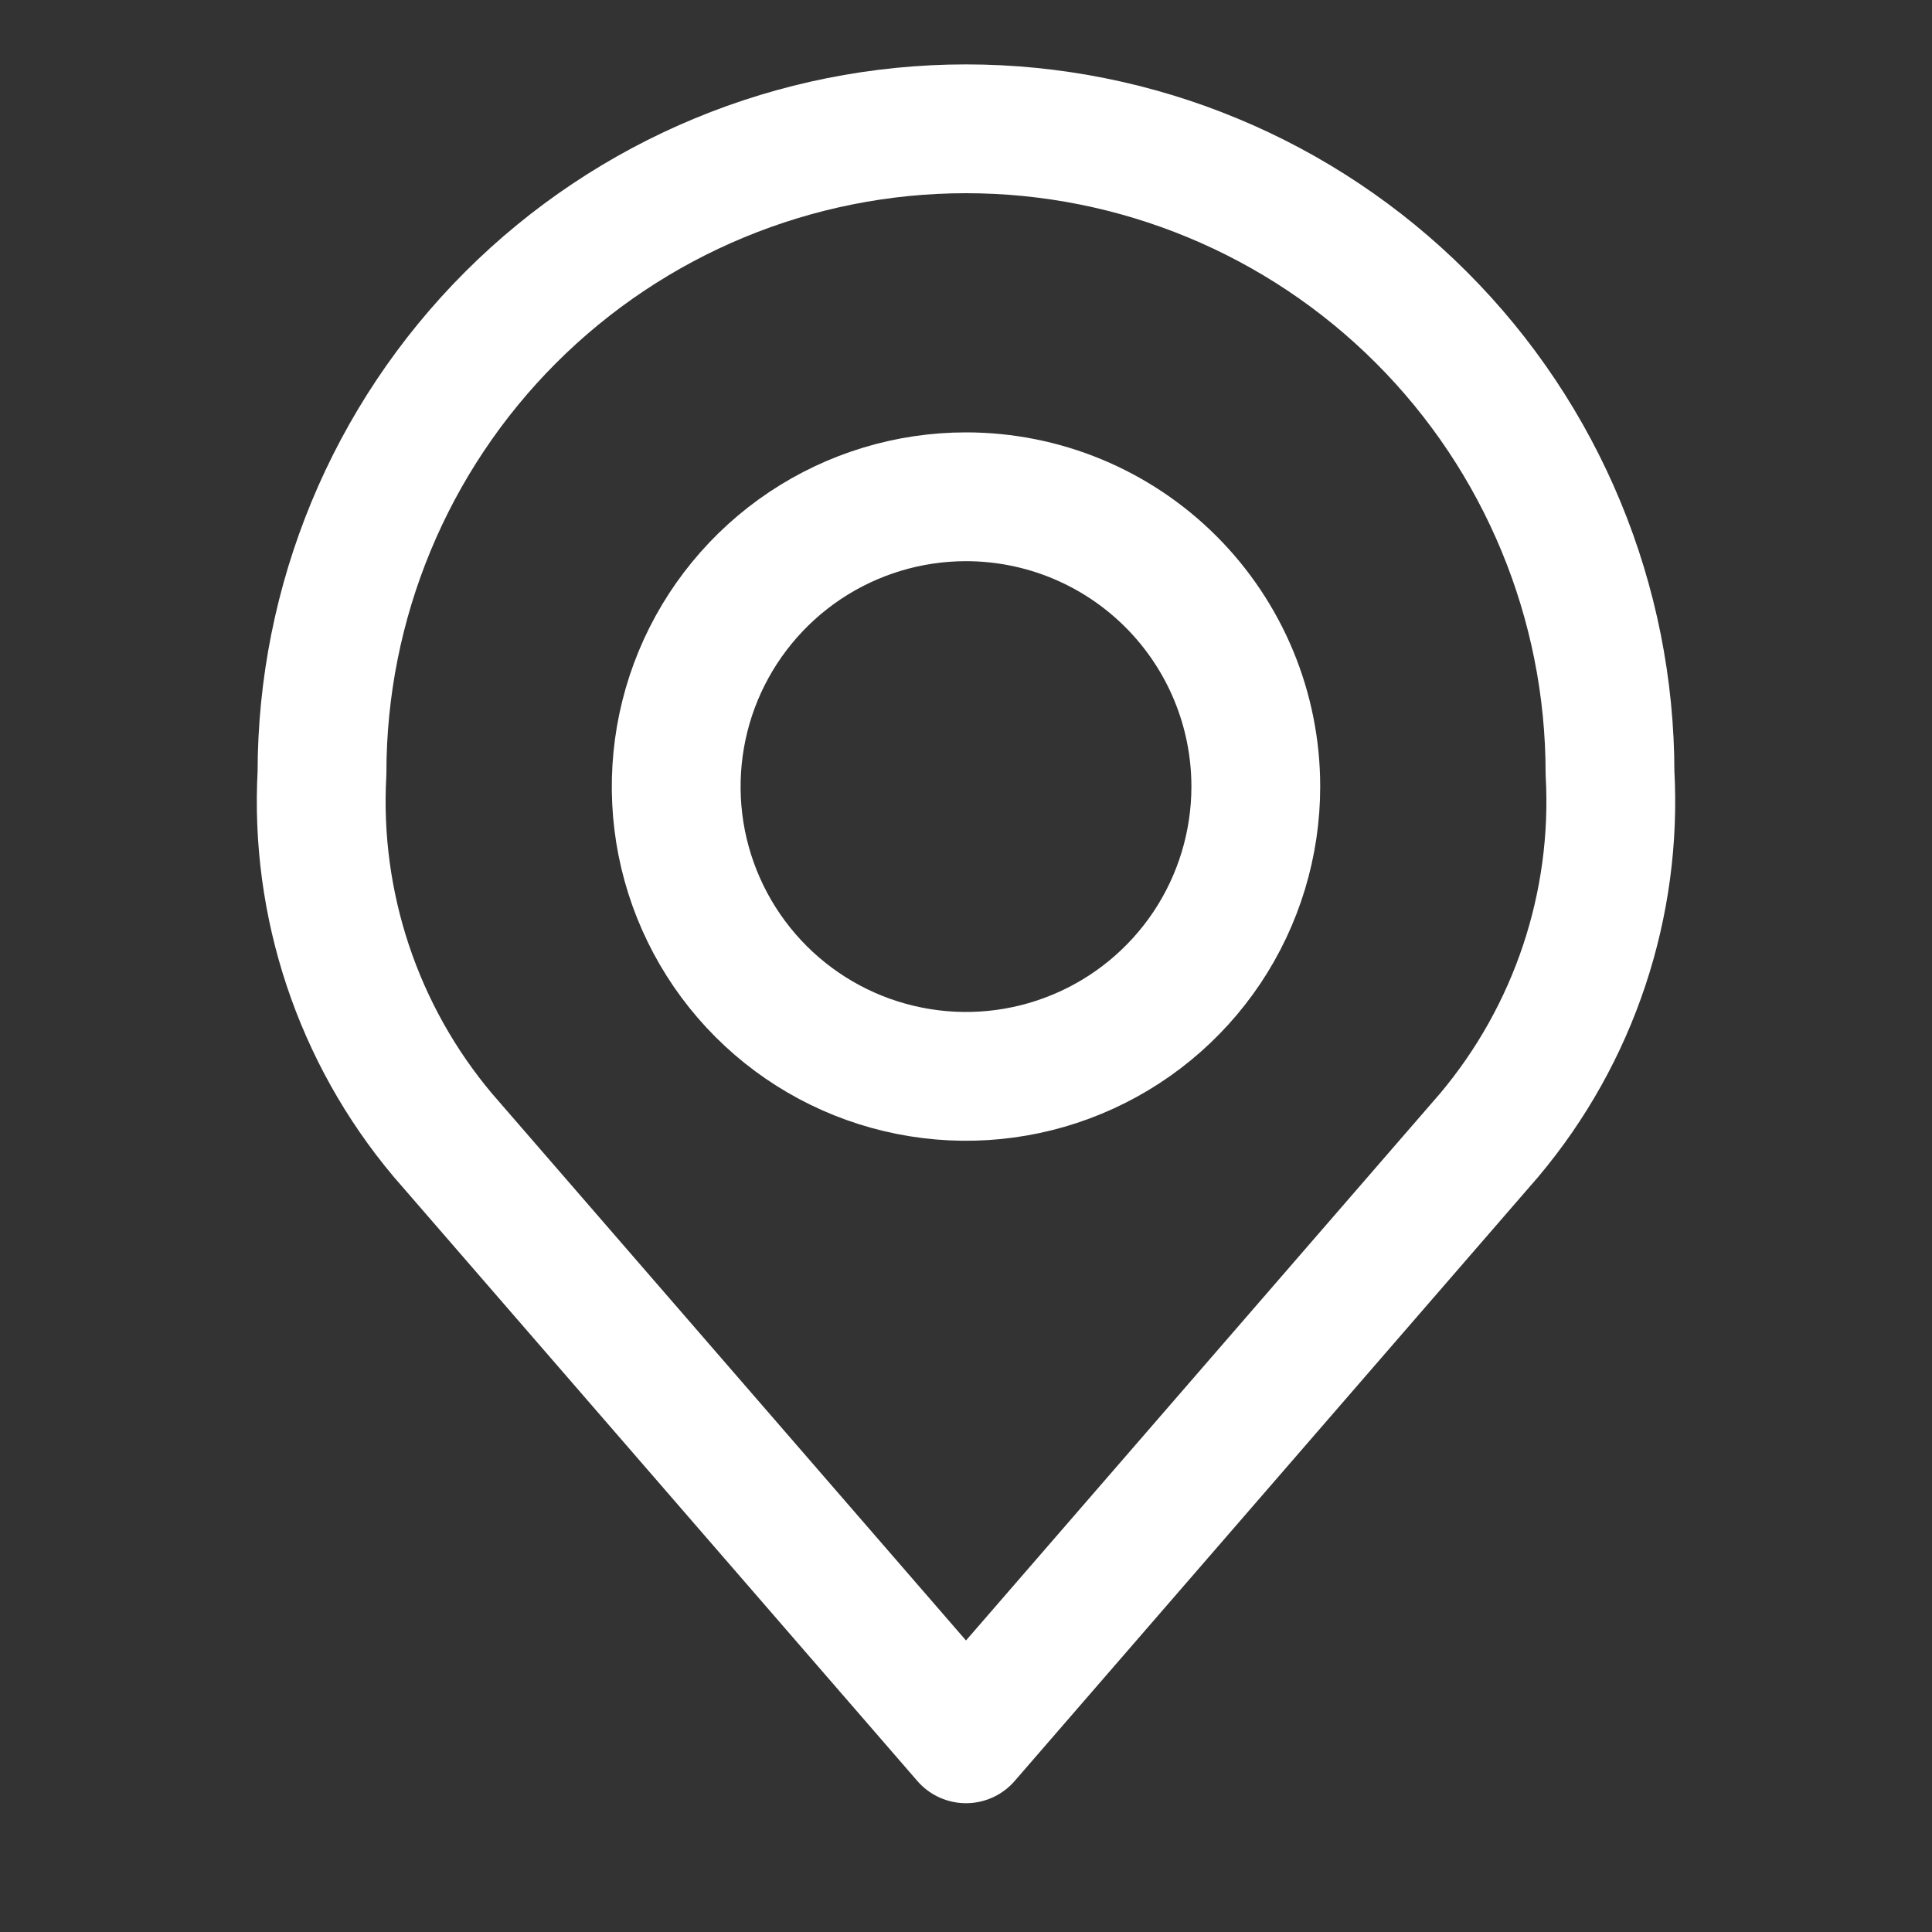
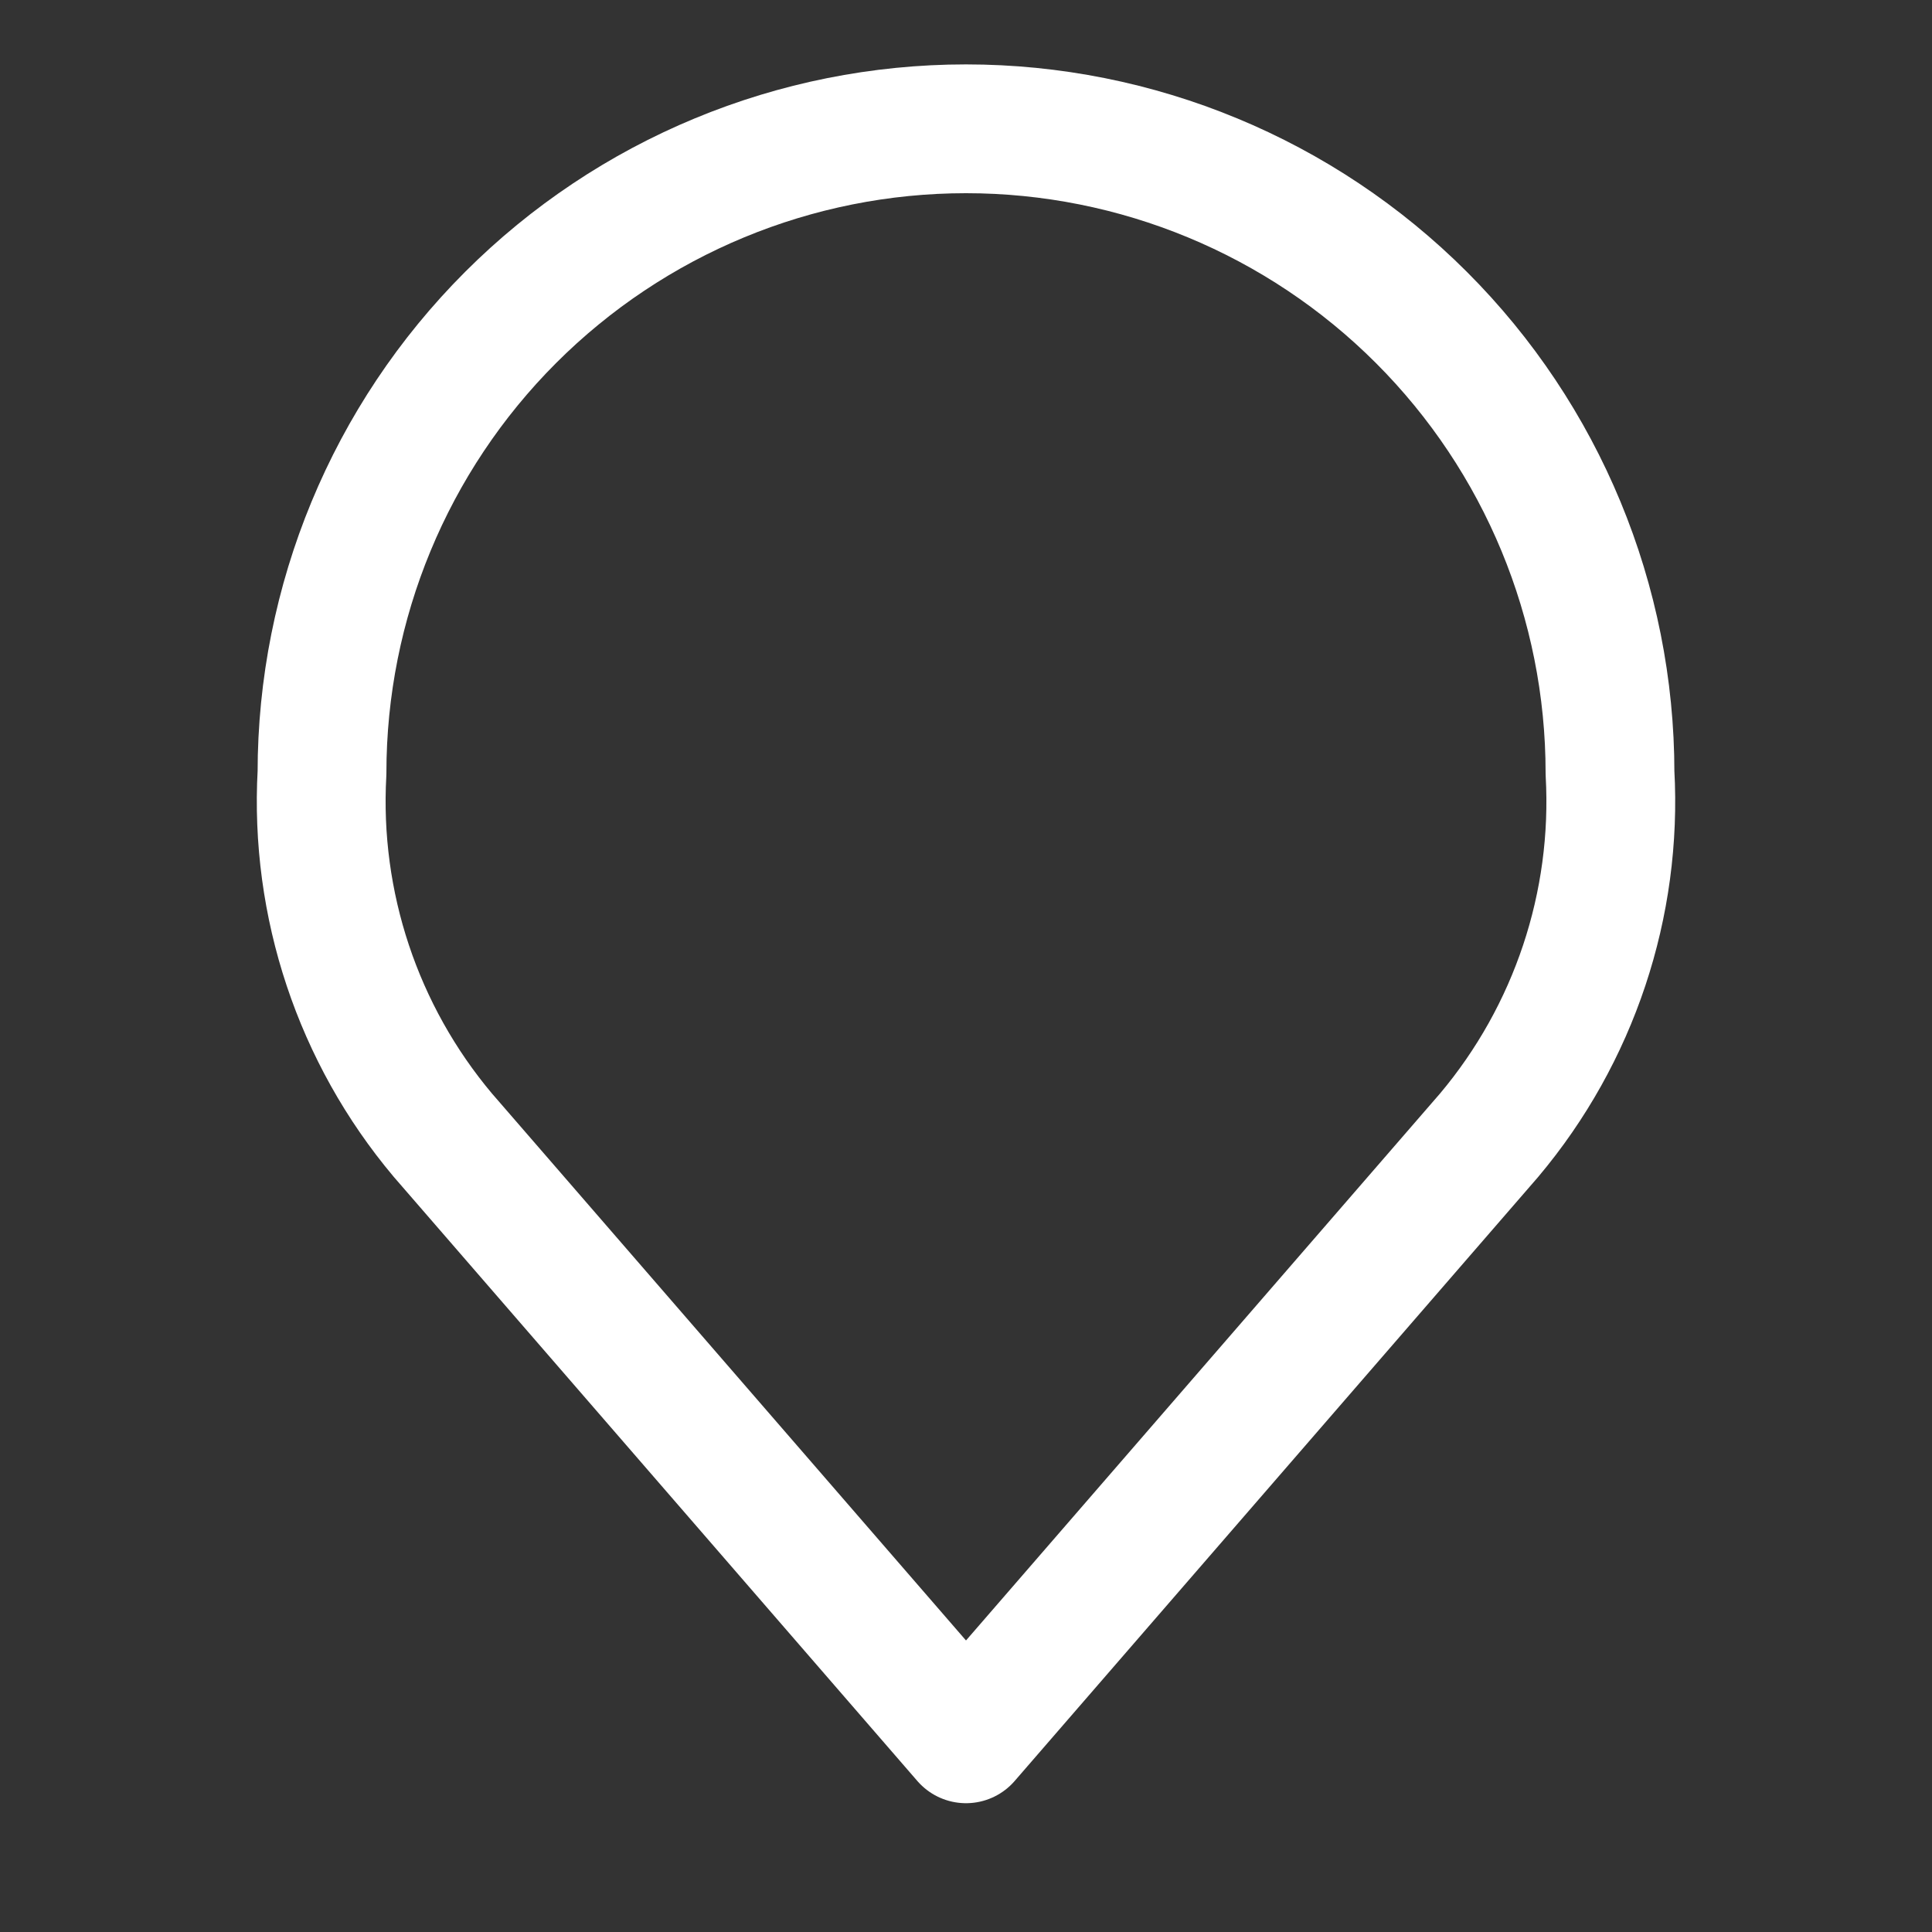
<svg xmlns="http://www.w3.org/2000/svg" width="30" height="30" viewBox="0 0 30 30" fill="none">
  <rect x="0" y="0" width="30" height="30" fill="#333333" stroke="none" />
-   <path d="M19.5 12.214C19.5 13.104 19.236 13.974 18.742 14.714C18.247 15.454 17.544 16.031 16.722 16.371C15.9 16.712 14.995 16.801 14.122 16.627C13.249 16.454 12.447 16.025 11.818 15.396C11.189 14.767 10.76 13.965 10.586 13.092C10.413 12.219 10.502 11.314 10.842 10.492C11.183 9.67 11.76 8.967 12.5 8.472C13.24 7.978 14.11 7.714 15 7.714C16.194 7.714 17.338 8.188 18.182 9.032C19.026 9.876 19.5 11.02 19.5 12.214Z" stroke="white" stroke-width="2" stroke-linecap="round" stroke-linejoin="round" />
  <path d="M15 2C12.348 2 9.804 3.054 7.929 4.929C6.054 6.804 5 9.348 5 12C4.887 14.045 5.557 16.057 6.875 17.625L15 27L23.125 17.625C24.443 16.057 25.114 14.045 25 12C25 9.348 23.947 6.804 22.071 4.929C20.196 3.054 17.652 2 15 2Z" stroke="white" stroke-width="2" stroke-linecap="round" stroke-linejoin="round" />
</svg>